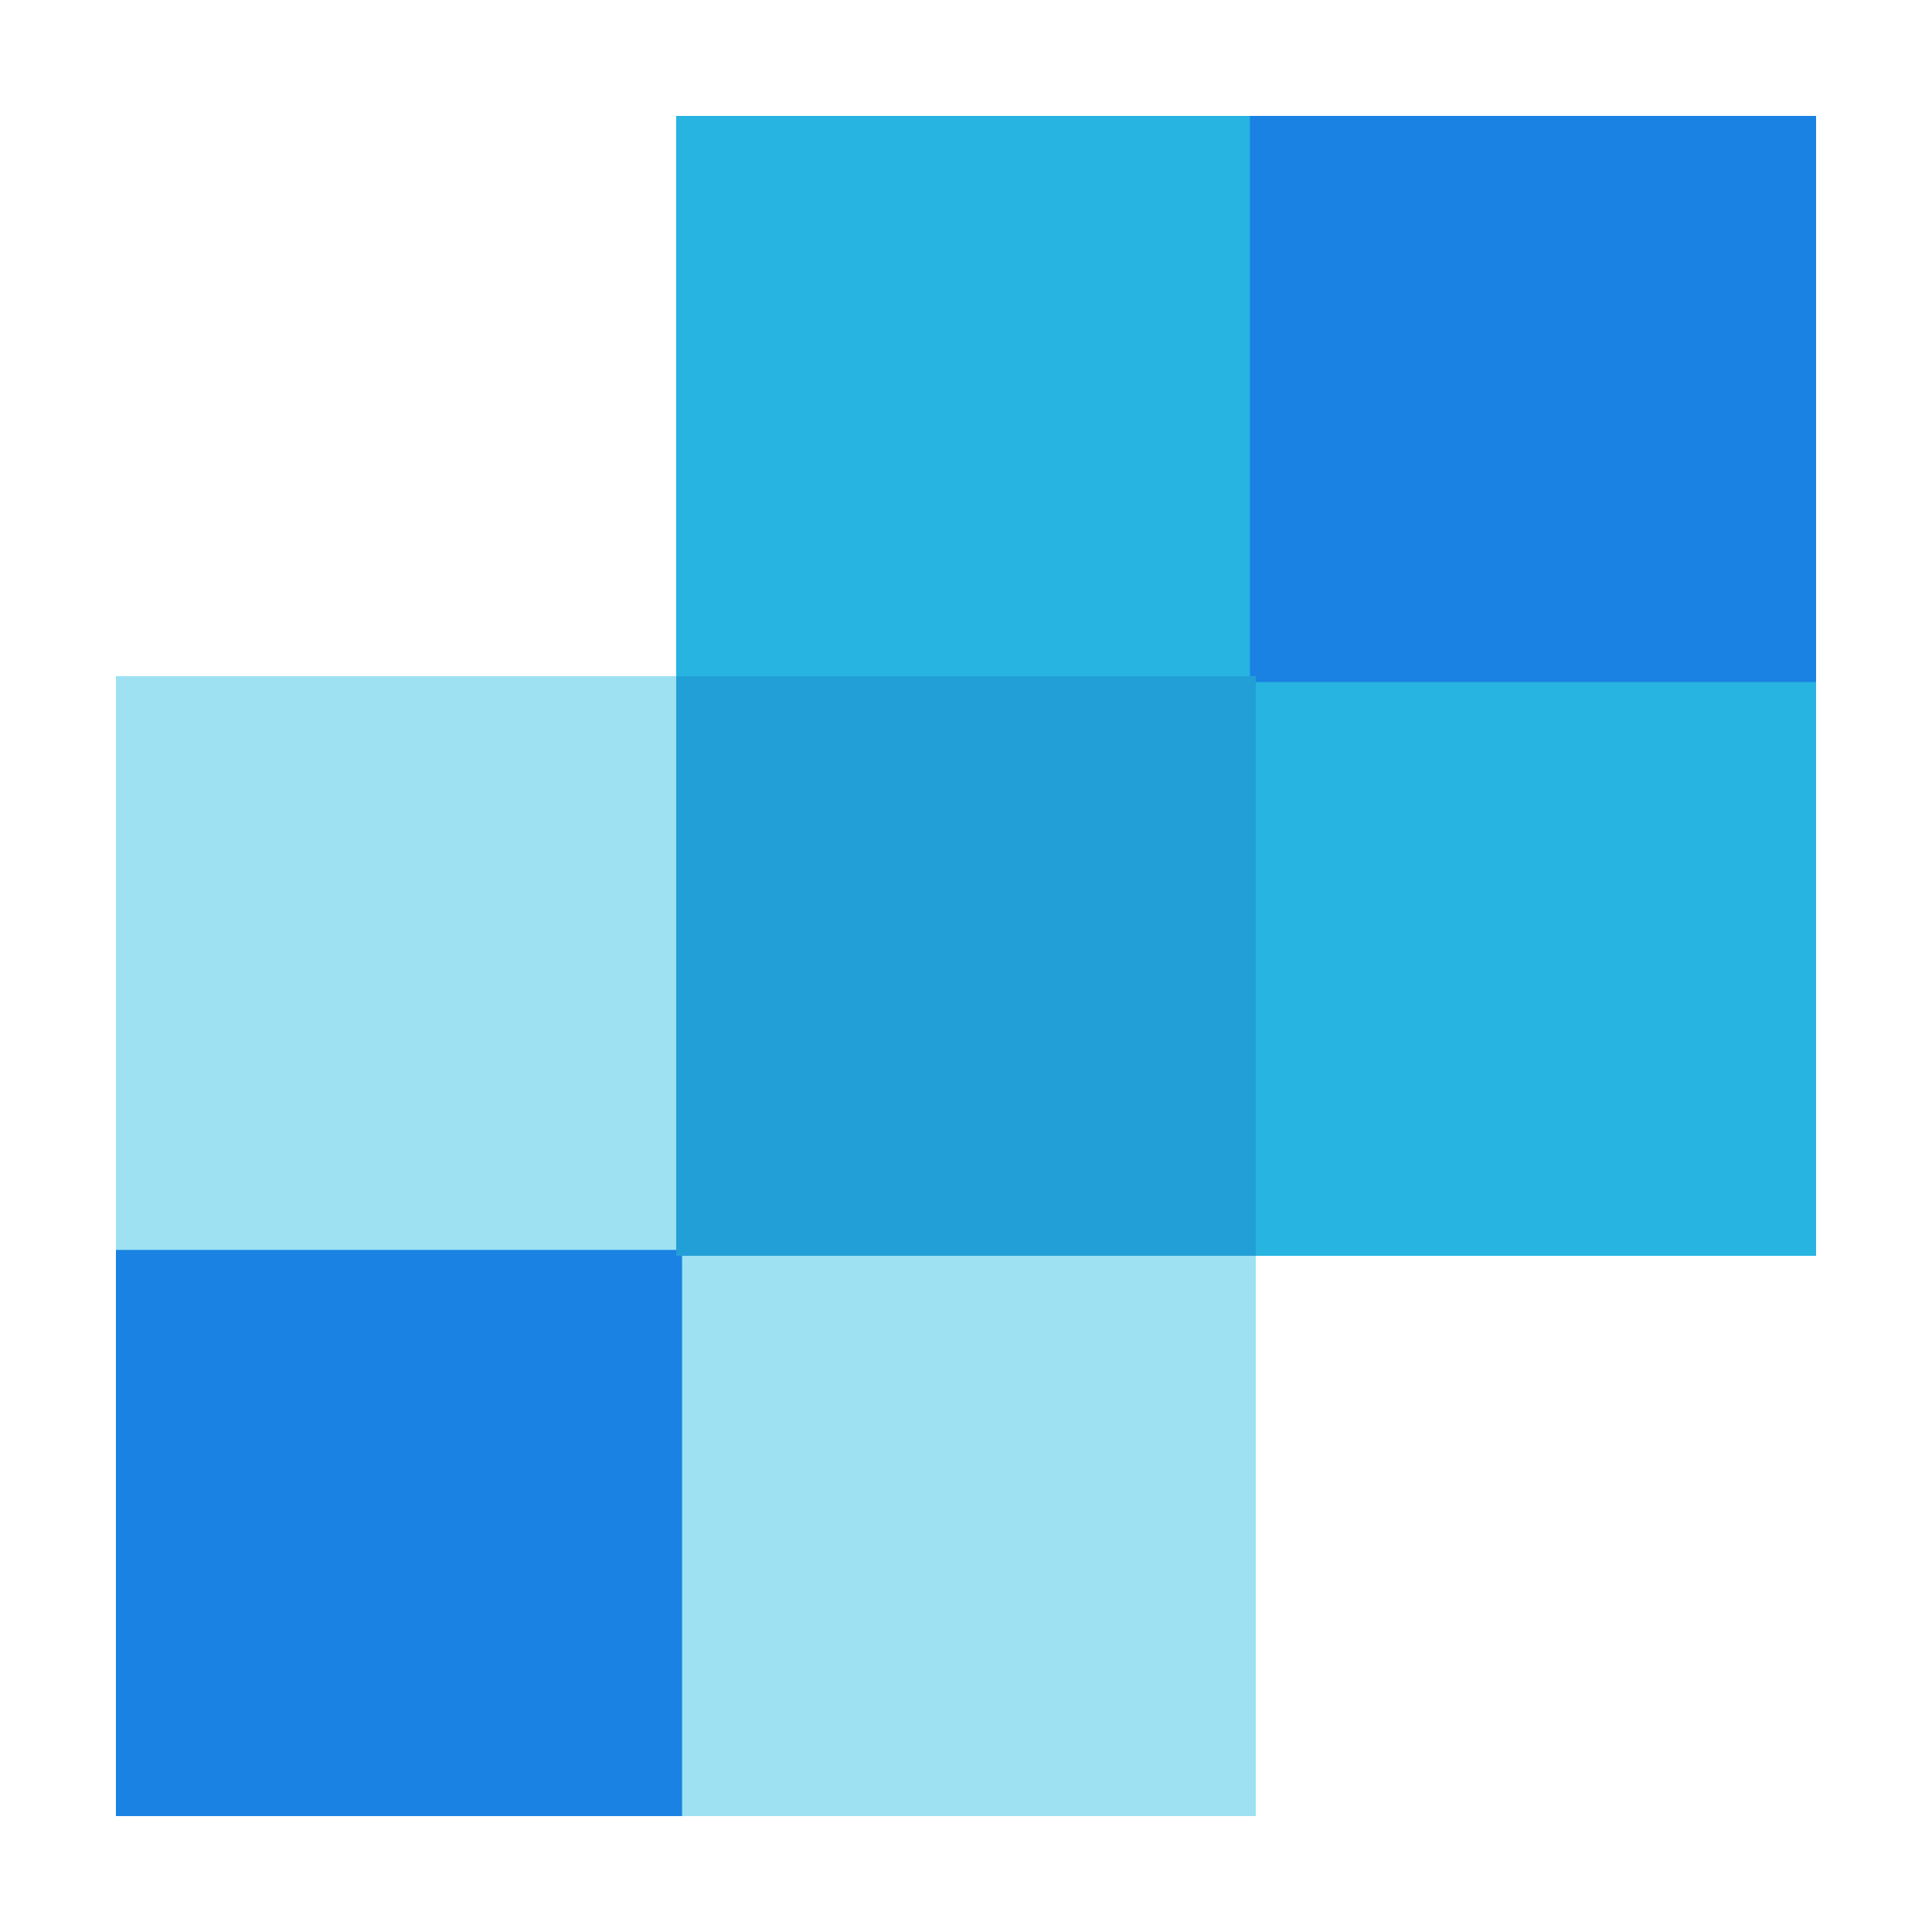
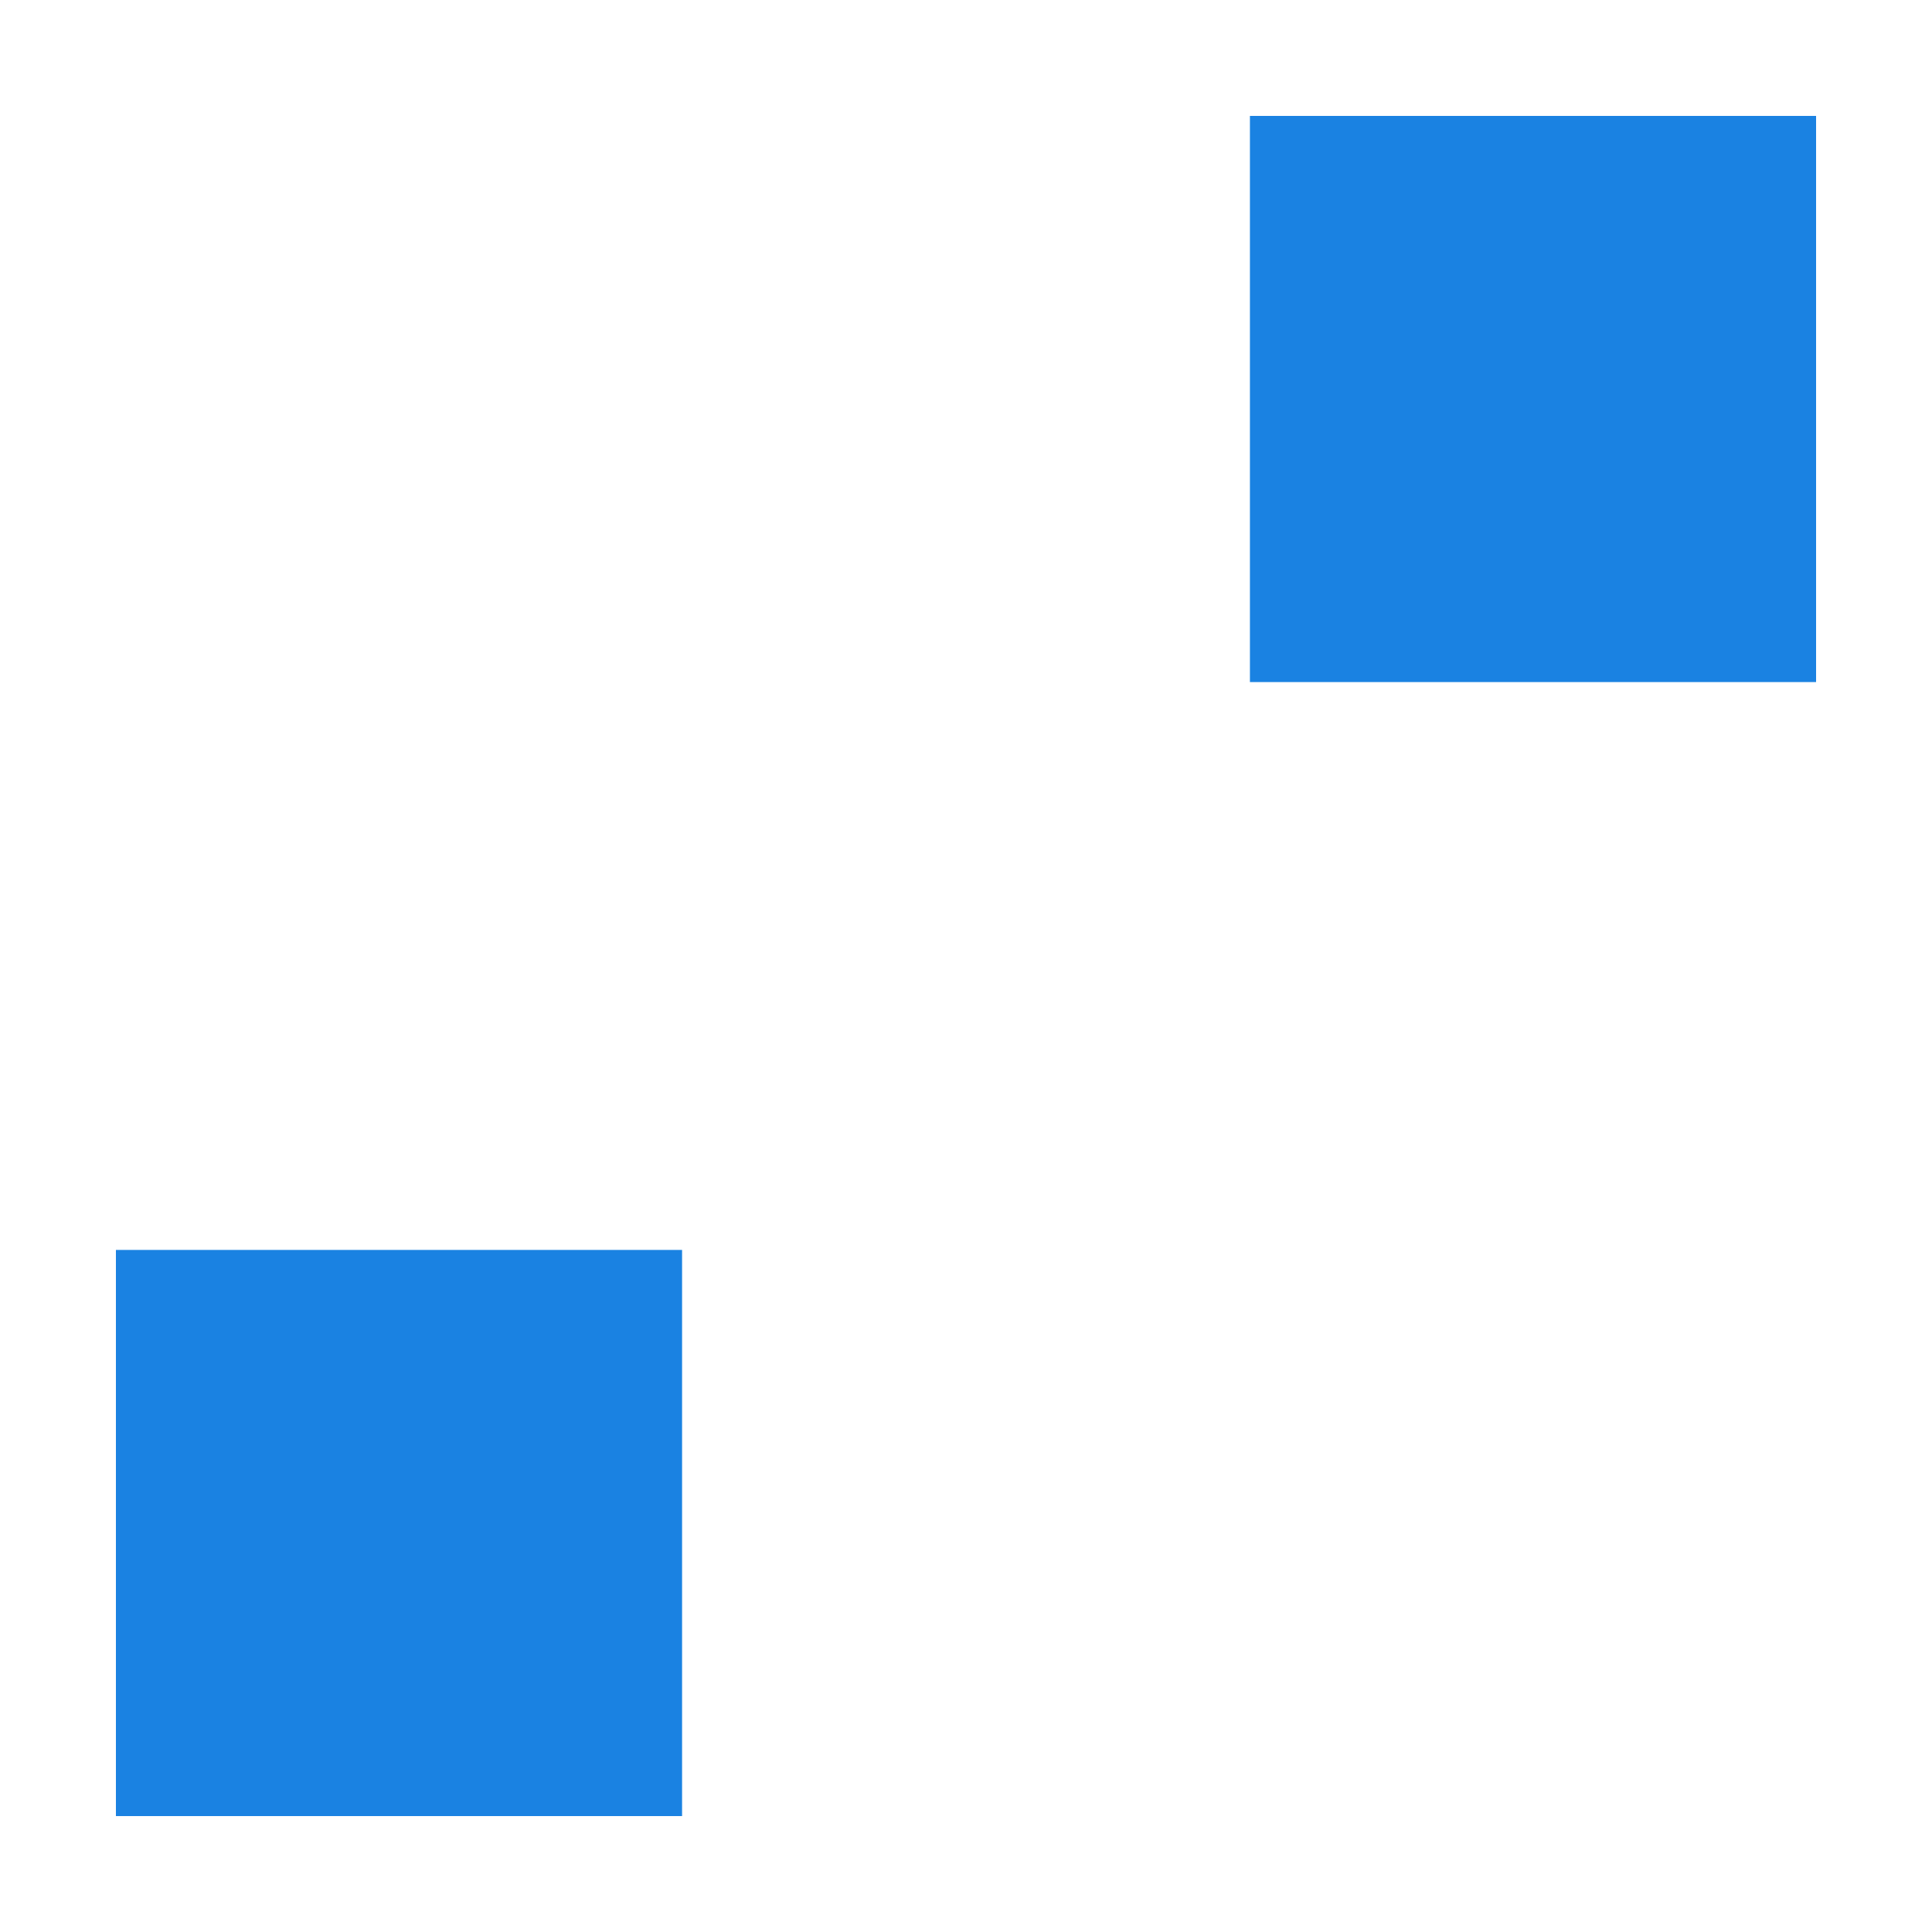
<svg xmlns="http://www.w3.org/2000/svg" width="100" height="100" fill="none">
-   <path d="M35.456 35H6v59h59V35H35.456z" fill="#9DE1F3" />
-   <path d="M35 6v59h59V6H35z" fill="#27B4E1" />
  <path d="M6 94h29.304V64.696H6V94zm58.696-58.696H94V6H64.696v29.304z" fill="#1A82E2" />
-   <path d="M35 65h30V35H35v30z" fill="#239FD7" />
+   <path d="M35 65h30V35v30z" fill="#239FD7" />
</svg>